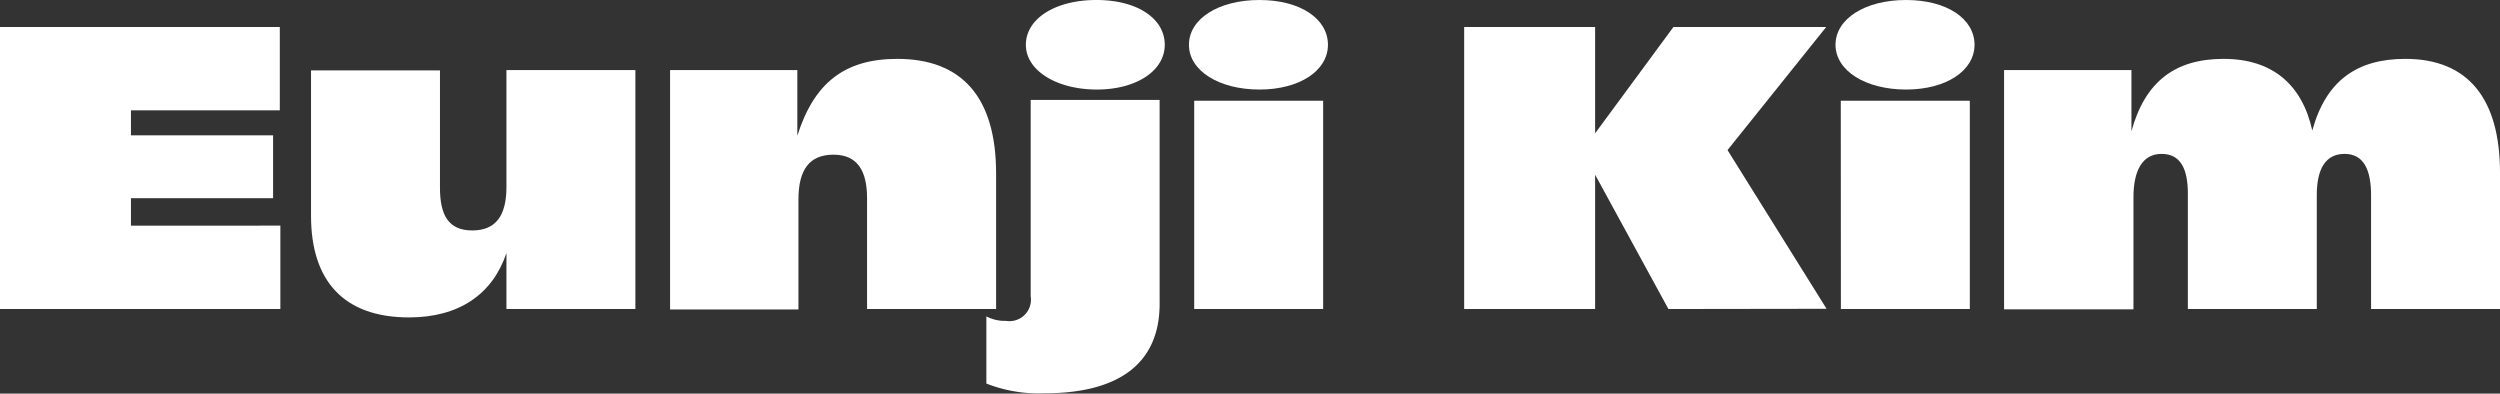
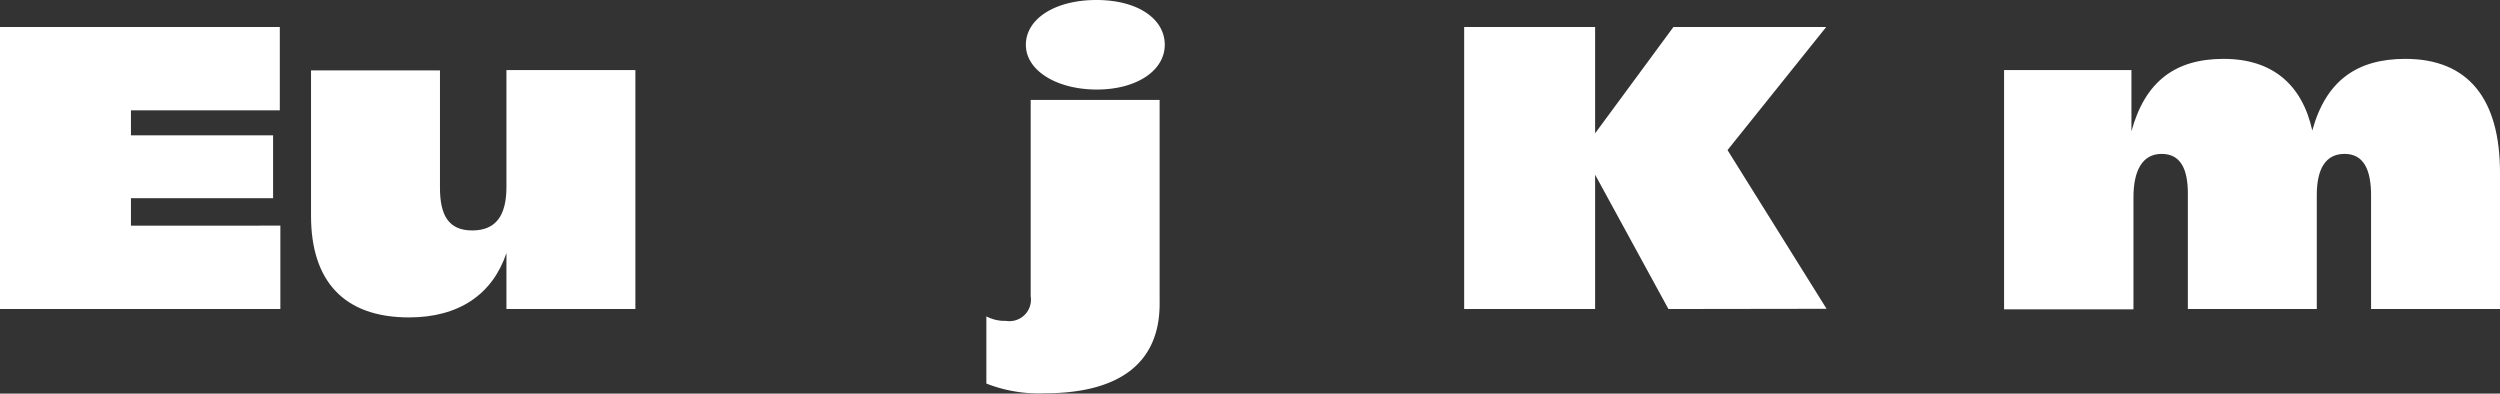
<svg xmlns="http://www.w3.org/2000/svg" viewBox="0 0 223.37 35.17">
  <rect x="0" y="0" width="223.37" height="35.17" fill="#333333" stroke="none" />
  <defs>
    <style>.cls-1{fill:#fff;}</style>
  </defs>
  <title>자산 14</title>
  <g id="레이어_2" data-name="레이어 2">
    <g id="레이어_1-2" data-name="레이어 1">
      <path class="cls-1" d="M25.05,20.16v7.45H0V2.41H25V9.86H11.7v2.23H24.4v5.62H11.7v2.45Z" />
      <path class="cls-1" d="M56.77,6.26V27.61H45.25v-5C44,26.31,41,28.36,36.54,28.36c-5.83,0-8.75-3.27-8.75-9.07v-13H39.31V16.77c0,2.45.76,3.82,2.88,3.82s3.06-1.33,3.06-3.89V6.26Z" />
-       <path class="cls-1" d="M89,15.51v12.1H77.47v-9.9c0-2.45-.86-3.89-3-3.89s-3.13,1.33-3.13,4v9.83H59.87V6.26H71.24v5.87c1.48-4.68,4.18-6.87,8.93-6.87C85.93,5.26,89,8.67,89,15.51Z" />
      <path class="cls-1" d="M88.13,34.27v-6a3.58,3.58,0,0,0,1.76.4,1.92,1.92,0,0,0,2.2-2.2V8.93h11.52V27.14c0,5.22-3.49,8-10.3,8A12.8,12.8,0,0,1,88.13,34.27ZM91.66,4c0-2.31,2.59-4,6.3-4s6.11,1.69,6.11,4S101.55,8,98,8,91.66,6.33,91.66,4Z" />
-       <path class="cls-1" d="M106.23,4c0-2.31,2.63-4,6.3-4s6.12,1.69,6.12,4-2.52,4-6.12,4S106.23,6.33,106.23,4Zm.47,5h11.52V27.61H106.7Z" />
      <path class="cls-1" d="M149.07,27.61l-6.55-12v12h-11.7V2.41h11.7v9.5l7-9.5h13.65l-8.82,11,8.85,14.18Z" />
-       <path class="cls-1" d="M164,4c0-2.31,2.63-4,6.3-4s6.12,1.69,6.12,4-2.52,4-6.12,4S164,6.33,164,4Zm.47,5H176V27.61H164.48Z" />
      <path class="cls-1" d="M223.37,15.44V27.61H211.85V17.46c0-2.27-.64-3.71-2.37-3.71S207,15.15,207,17.42V27.61H195.48V17.28c0-2.13-.62-3.53-2.34-3.53s-2.52,1.48-2.52,3.89l0,0v10H179.06V6.26h11.38v5.47c1.22-4.46,3.92-6.47,8.24-6.47s7,2.26,7.92,6.4c1.22-4.46,4-6.4,8.31-6.4C220.53,5.26,223.37,8.82,223.37,15.44Z" />
    </g>
  </g>
</svg>